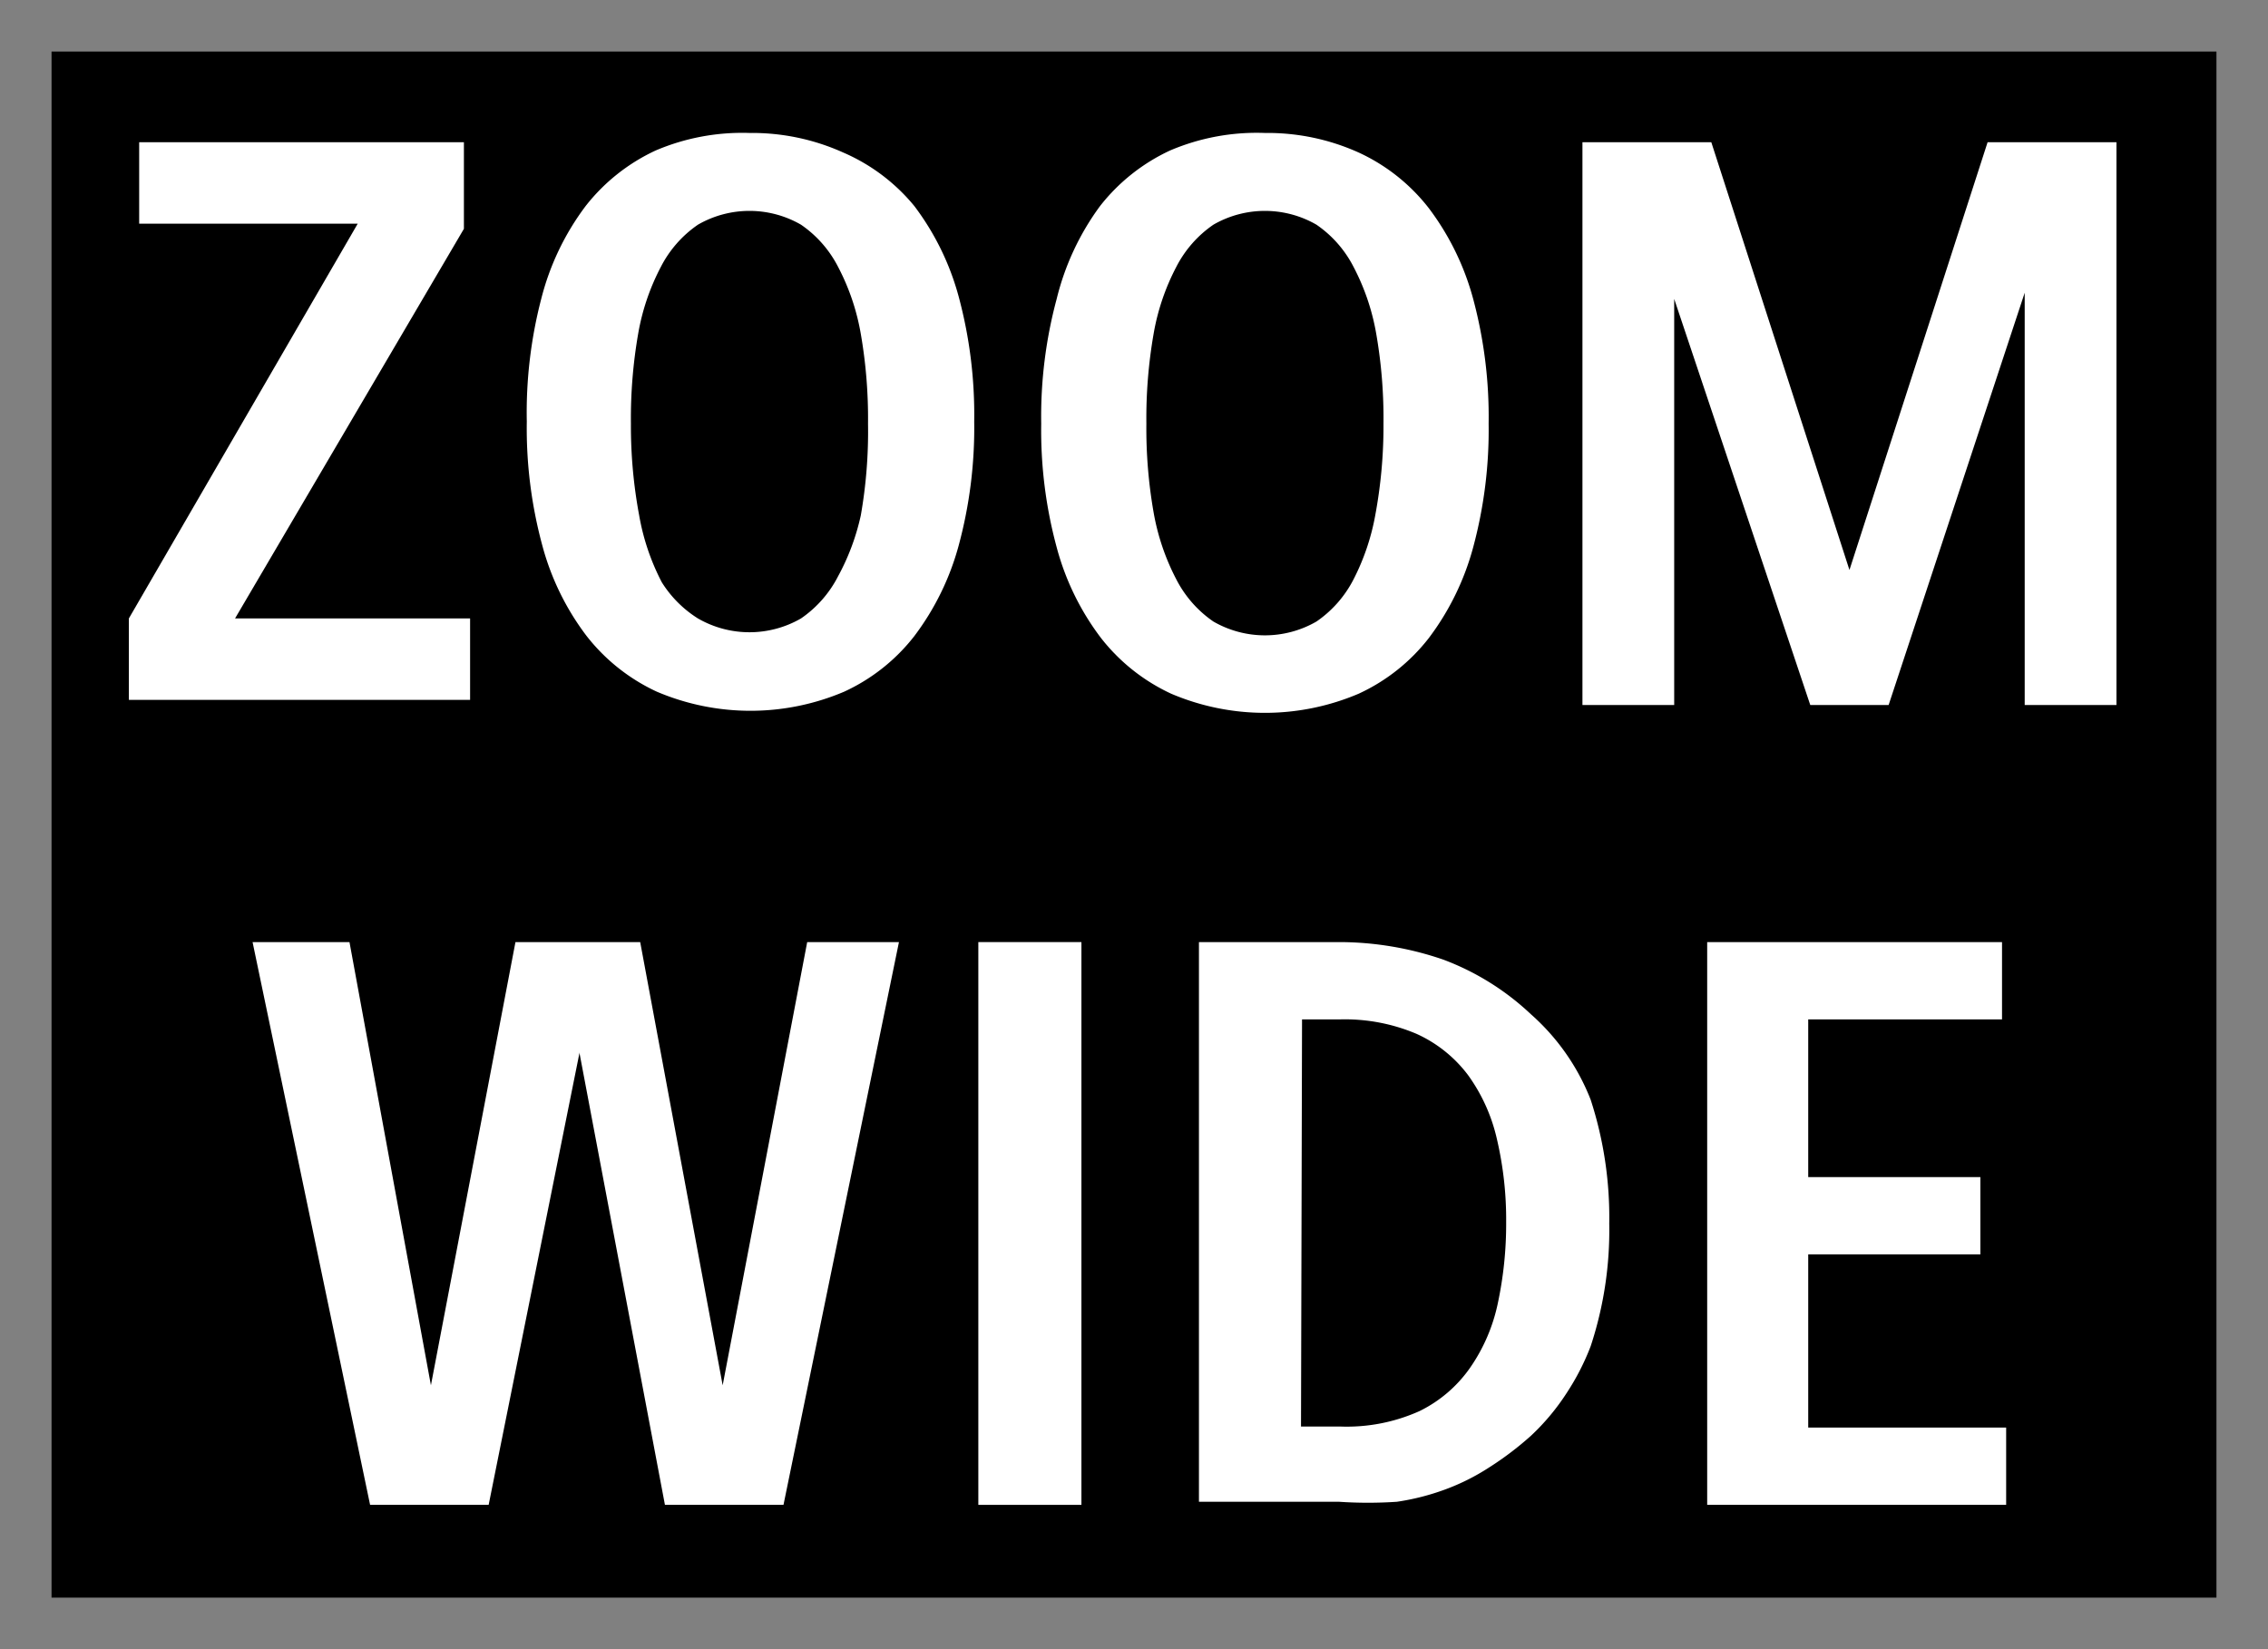
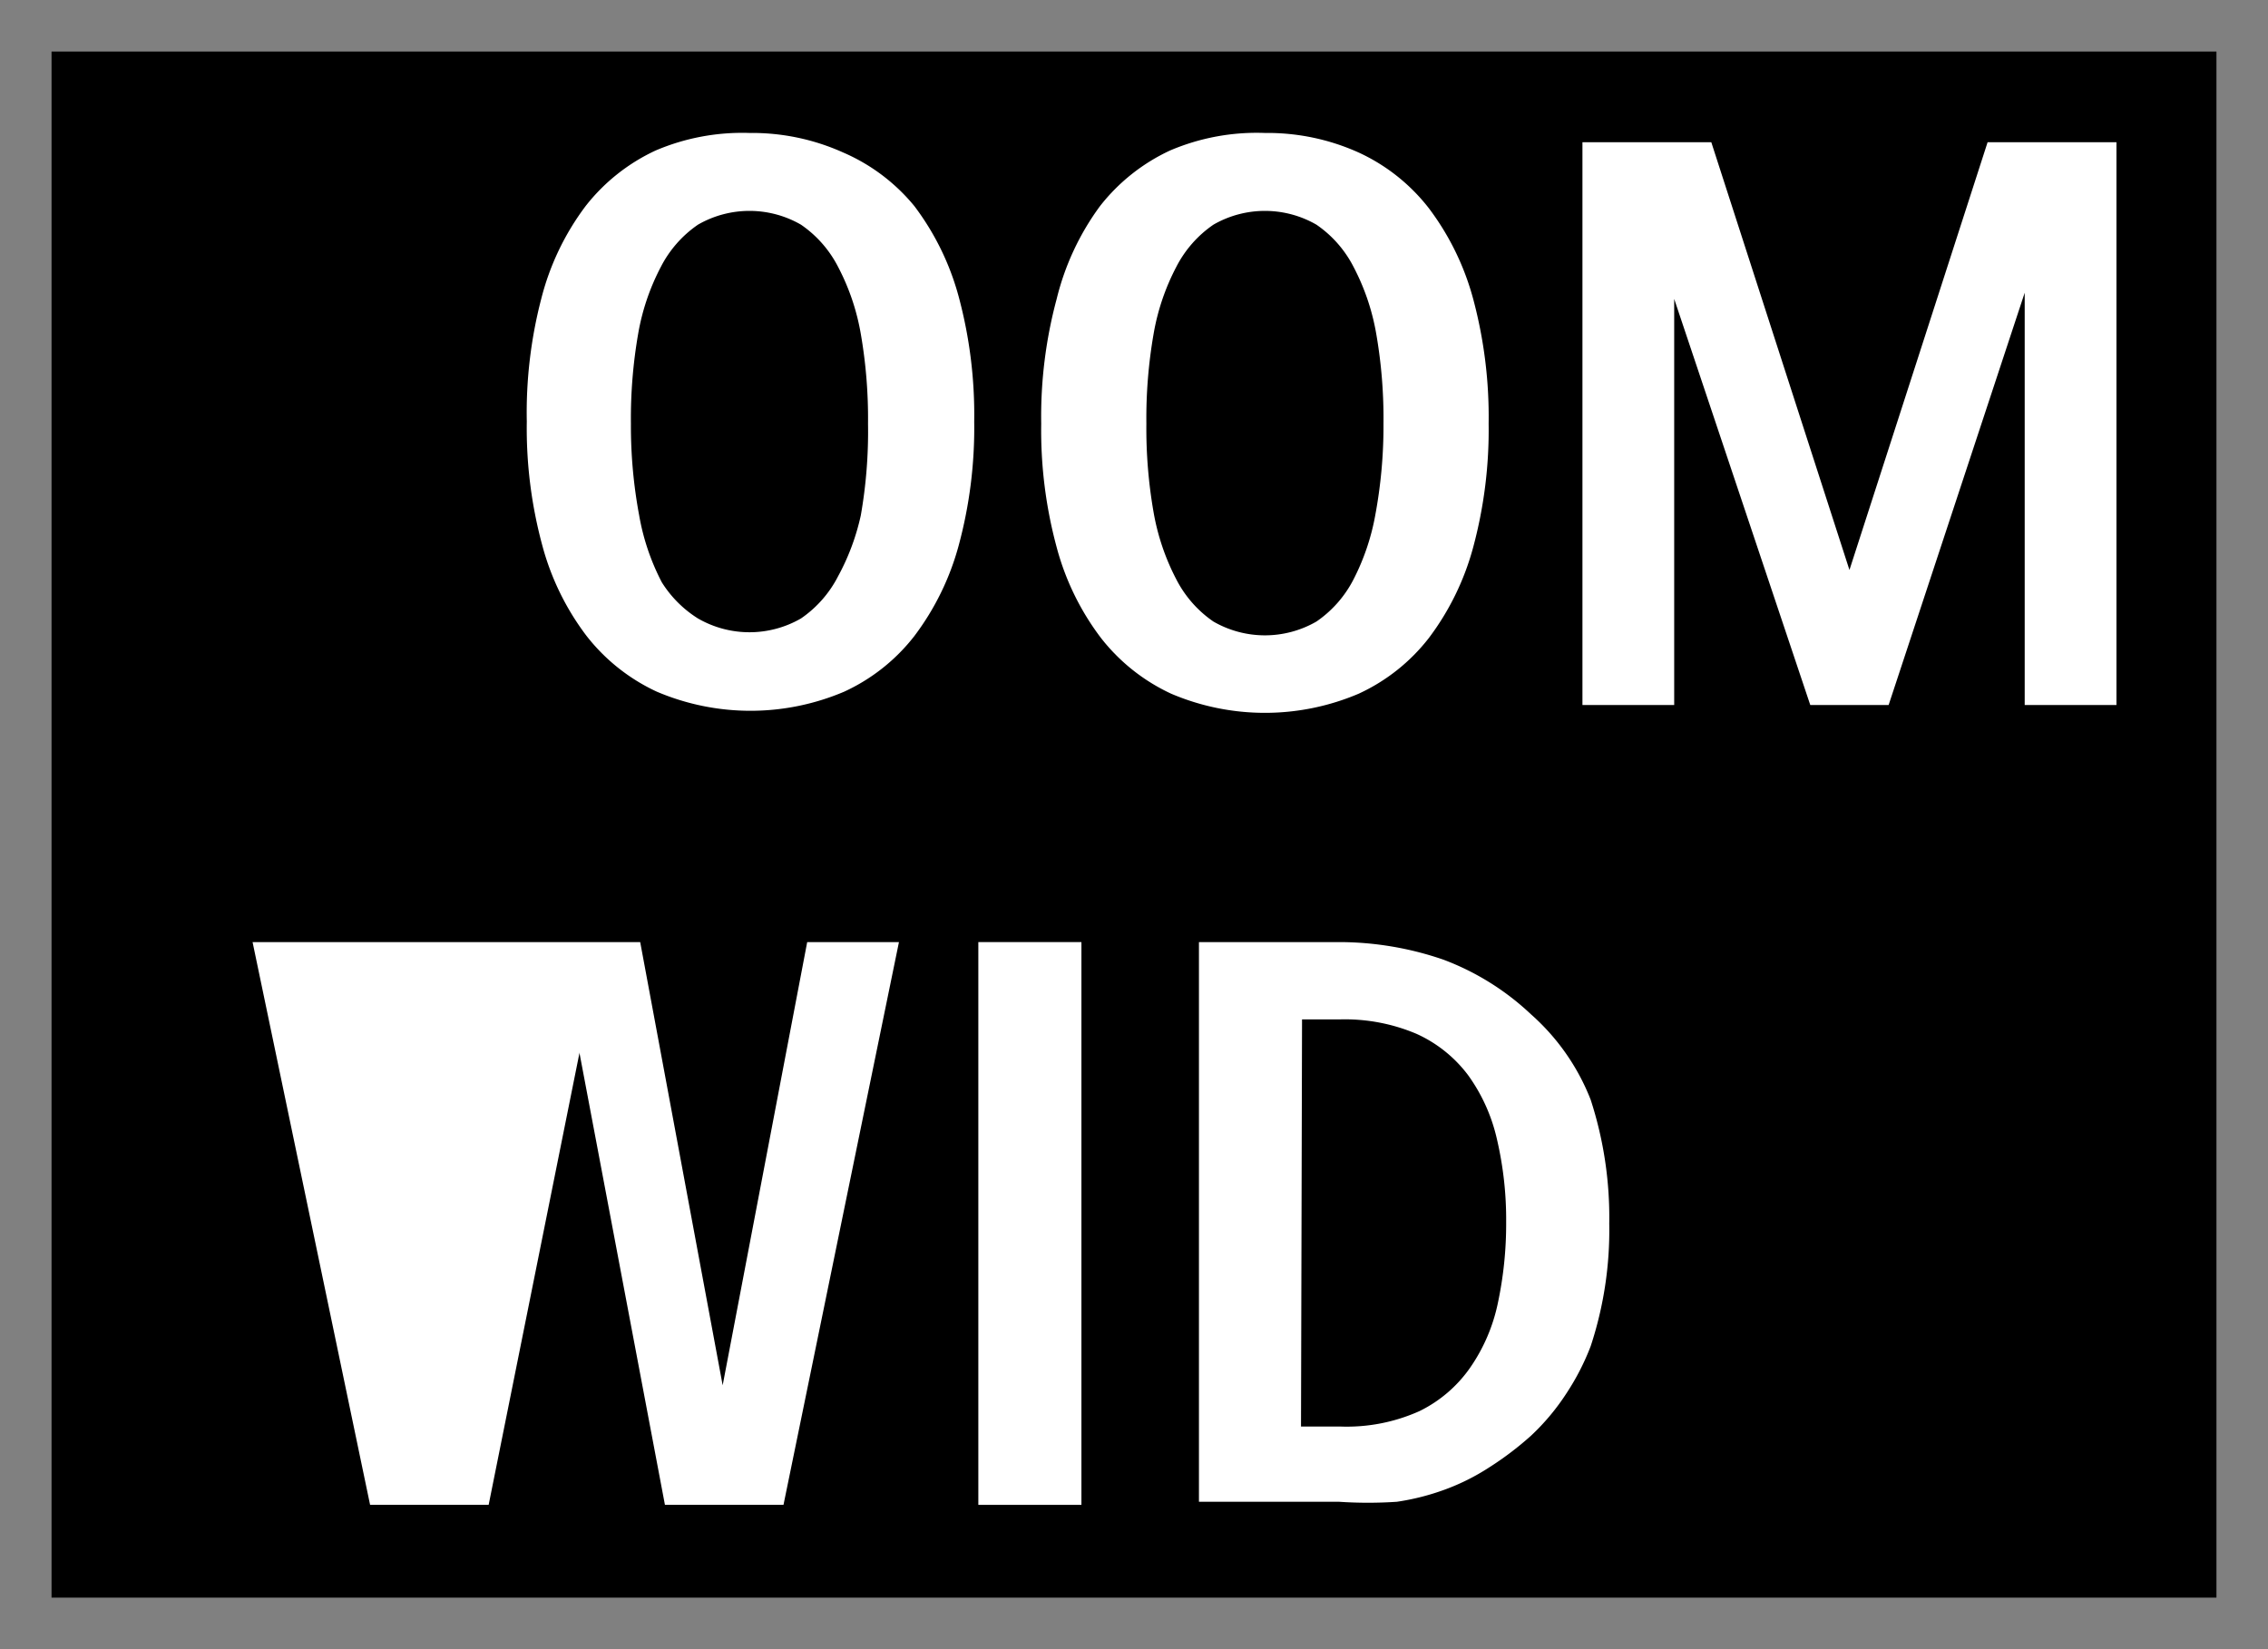
<svg xmlns="http://www.w3.org/2000/svg" width="22" height="16" viewBox="0 0 22 16">
  <rect x="0" y="0" width="22" height="16" fill="#808080" stroke="none" />
  <defs>
    <style>
      .cls-1 {
        fill: none;
      }

      .cls-2 {
        fill: #fff;
      }
    </style>
  </defs>
  <title>Powerzoom_Wide</title>
  <g id="base">
    <rect x="0.5" y="0.5" width="21" height="15" />
-     <rect class="cls-1" width="22" height="16" />
  </g>
  <g id="icon">
    <g>
-       <path class="cls-2" d="M2.28,6H4.56v.79H1.25V6L3.47,2.17H1.35V1.38H4.5v.84Z" />
      <path class="cls-2" d="M7.27,1.29a2.15,2.15,0,0,1,.91.19A1.83,1.83,0,0,1,8.87,2a2.57,2.57,0,0,1,.43.88,4.41,4.41,0,0,1,.15,1.21,4.37,4.37,0,0,1-.15,1.2,2.57,2.57,0,0,1-.43.88,1.83,1.83,0,0,1-.68.54,2.32,2.32,0,0,1-1.82,0,1.85,1.85,0,0,1-.68-.54,2.53,2.53,0,0,1-.43-.88,4.34,4.34,0,0,1-.15-1.2A4.38,4.38,0,0,1,5.25,2.9,2.53,2.53,0,0,1,5.68,2a1.85,1.85,0,0,1,.68-.54A2.14,2.14,0,0,1,7.27,1.29ZM8.42,4.11a4.79,4.79,0,0,0-.07-.87,2.2,2.2,0,0,0-.22-.65,1.11,1.11,0,0,0-.36-.41,1,1,0,0,0-1,0,1.11,1.11,0,0,0-.36.41,2.2,2.2,0,0,0-.22.65,4.79,4.79,0,0,0-.07.87A4.71,4.71,0,0,0,6.2,5a2.23,2.23,0,0,0,.22.65A1.11,1.11,0,0,0,6.77,6a1,1,0,0,0,1,0,1.11,1.11,0,0,0,.36-.41A2.23,2.23,0,0,0,8.35,5,4.71,4.71,0,0,0,8.42,4.11Z" />
      <path class="cls-2" d="M12.27,1.29a2.15,2.15,0,0,1,.91.19,1.83,1.83,0,0,1,.68.54,2.57,2.57,0,0,1,.43.88,4.41,4.41,0,0,1,.15,1.21,4.37,4.37,0,0,1-.15,1.2,2.57,2.57,0,0,1-.43.88,1.83,1.83,0,0,1-.68.54,2.32,2.32,0,0,1-1.82,0,1.85,1.85,0,0,1-.68-.54,2.53,2.53,0,0,1-.43-.88,4.34,4.34,0,0,1-.15-1.2,4.38,4.38,0,0,1,.15-1.21A2.53,2.53,0,0,1,10.67,2a1.85,1.85,0,0,1,.68-.54A2.14,2.14,0,0,1,12.27,1.29Zm1.15,2.82a4.78,4.78,0,0,0-.07-.87,2.2,2.2,0,0,0-.22-.65,1.11,1.11,0,0,0-.36-.41,1,1,0,0,0-1,0,1.11,1.11,0,0,0-.36.41,2.2,2.2,0,0,0-.22.65,4.78,4.78,0,0,0-.07.87,4.71,4.71,0,0,0,.07.86,2.23,2.23,0,0,0,.22.65,1.11,1.11,0,0,0,.36.41,1,1,0,0,0,1,0,1.11,1.11,0,0,0,.36-.41A2.23,2.23,0,0,0,13.34,5,4.71,4.71,0,0,0,13.42,4.11Z" />
      <path class="cls-2" d="M19.28,1.38h1.25V6.84h-.89v-4l-1.32,4h-.76L16.24,2.9V6.84h-.89V1.38H16.6l1.34,4.15Z" />
-       <path class="cls-2" d="M7.83,9.14h.89L7.6,14.6H6.45l-.83-4.39,0-.1a.51.51,0,0,1,0-.08l0,.19L4.74,14.6H3.59L2.45,9.14h.94l.79,4.3,0,.1,0-.1L5,9.14H6.21l.8,4.3,0,.1,0-.1Z" />
+       <path class="cls-2" d="M7.83,9.14h.89L7.6,14.6H6.45l-.83-4.39,0-.1a.51.51,0,0,1,0-.08l0,.19L4.74,14.6H3.59L2.45,9.14h.94L5,9.14H6.21l.8,4.3,0,.1,0-.1Z" />
      <path class="cls-2" d="M9.49,14.6V9.14h1V14.6Z" />
      <path class="cls-2" d="M14.85,9.84a2.15,2.15,0,0,1,.58.83,3.69,3.69,0,0,1,.18,1.2,3.59,3.59,0,0,1-.18,1.19,2.35,2.35,0,0,1-.23.45,2.21,2.21,0,0,1-.35.42,3.08,3.08,0,0,1-.41.31,2.13,2.13,0,0,1-.42.21,2.33,2.33,0,0,1-.47.12,4.17,4.17,0,0,1-.56,0H11.63V9.14H13a3.11,3.11,0,0,1,1,.17A2.53,2.53,0,0,1,14.85,9.84Zm-2.23,4H13a1.72,1.72,0,0,0,.77-.15,1.29,1.29,0,0,0,.49-.42,1.71,1.71,0,0,0,.27-.63,3.69,3.69,0,0,0,.08-.78,3.43,3.43,0,0,0-.09-.81,1.7,1.7,0,0,0-.28-.62,1.29,1.29,0,0,0-.5-.4A1.78,1.78,0,0,0,13,9.89h-.37Z" />
-       <path class="cls-2" d="M17.54,12.17v1.68h1.92v.75h-2.9V9.14h2.86v.75H17.54v1.53h1.67v.75Z" />
    </g>
  </g>
</svg>